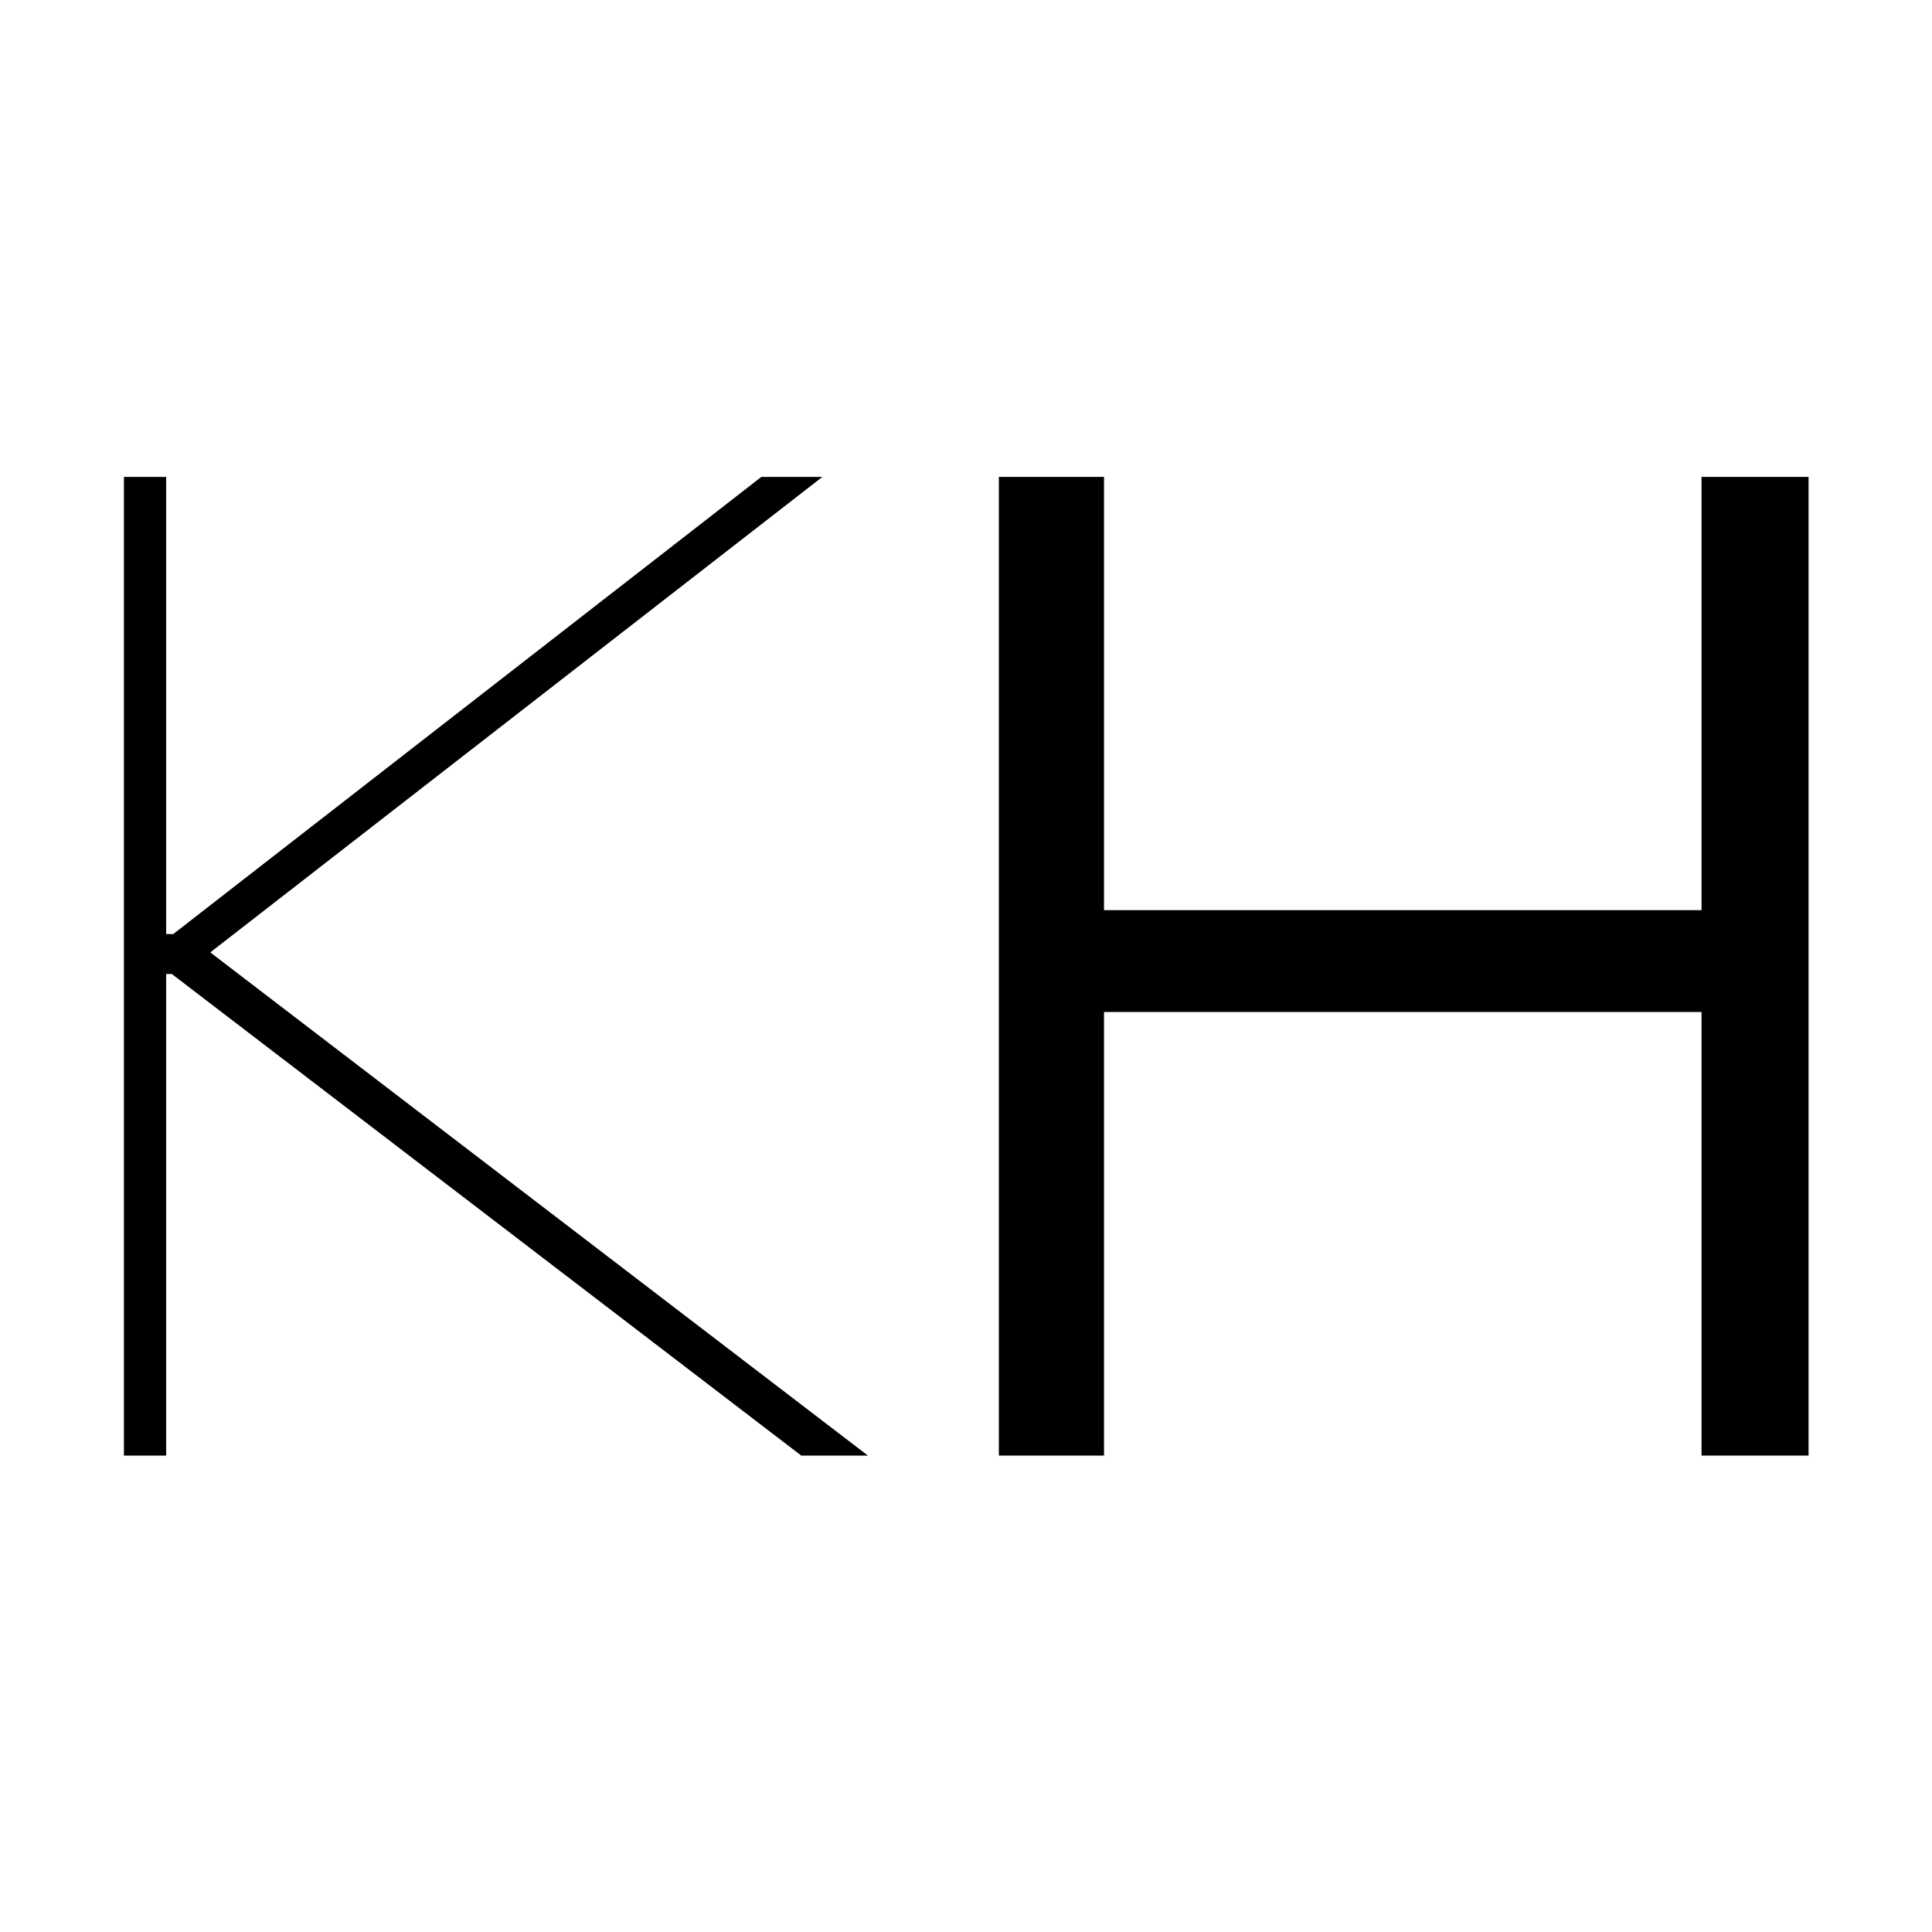
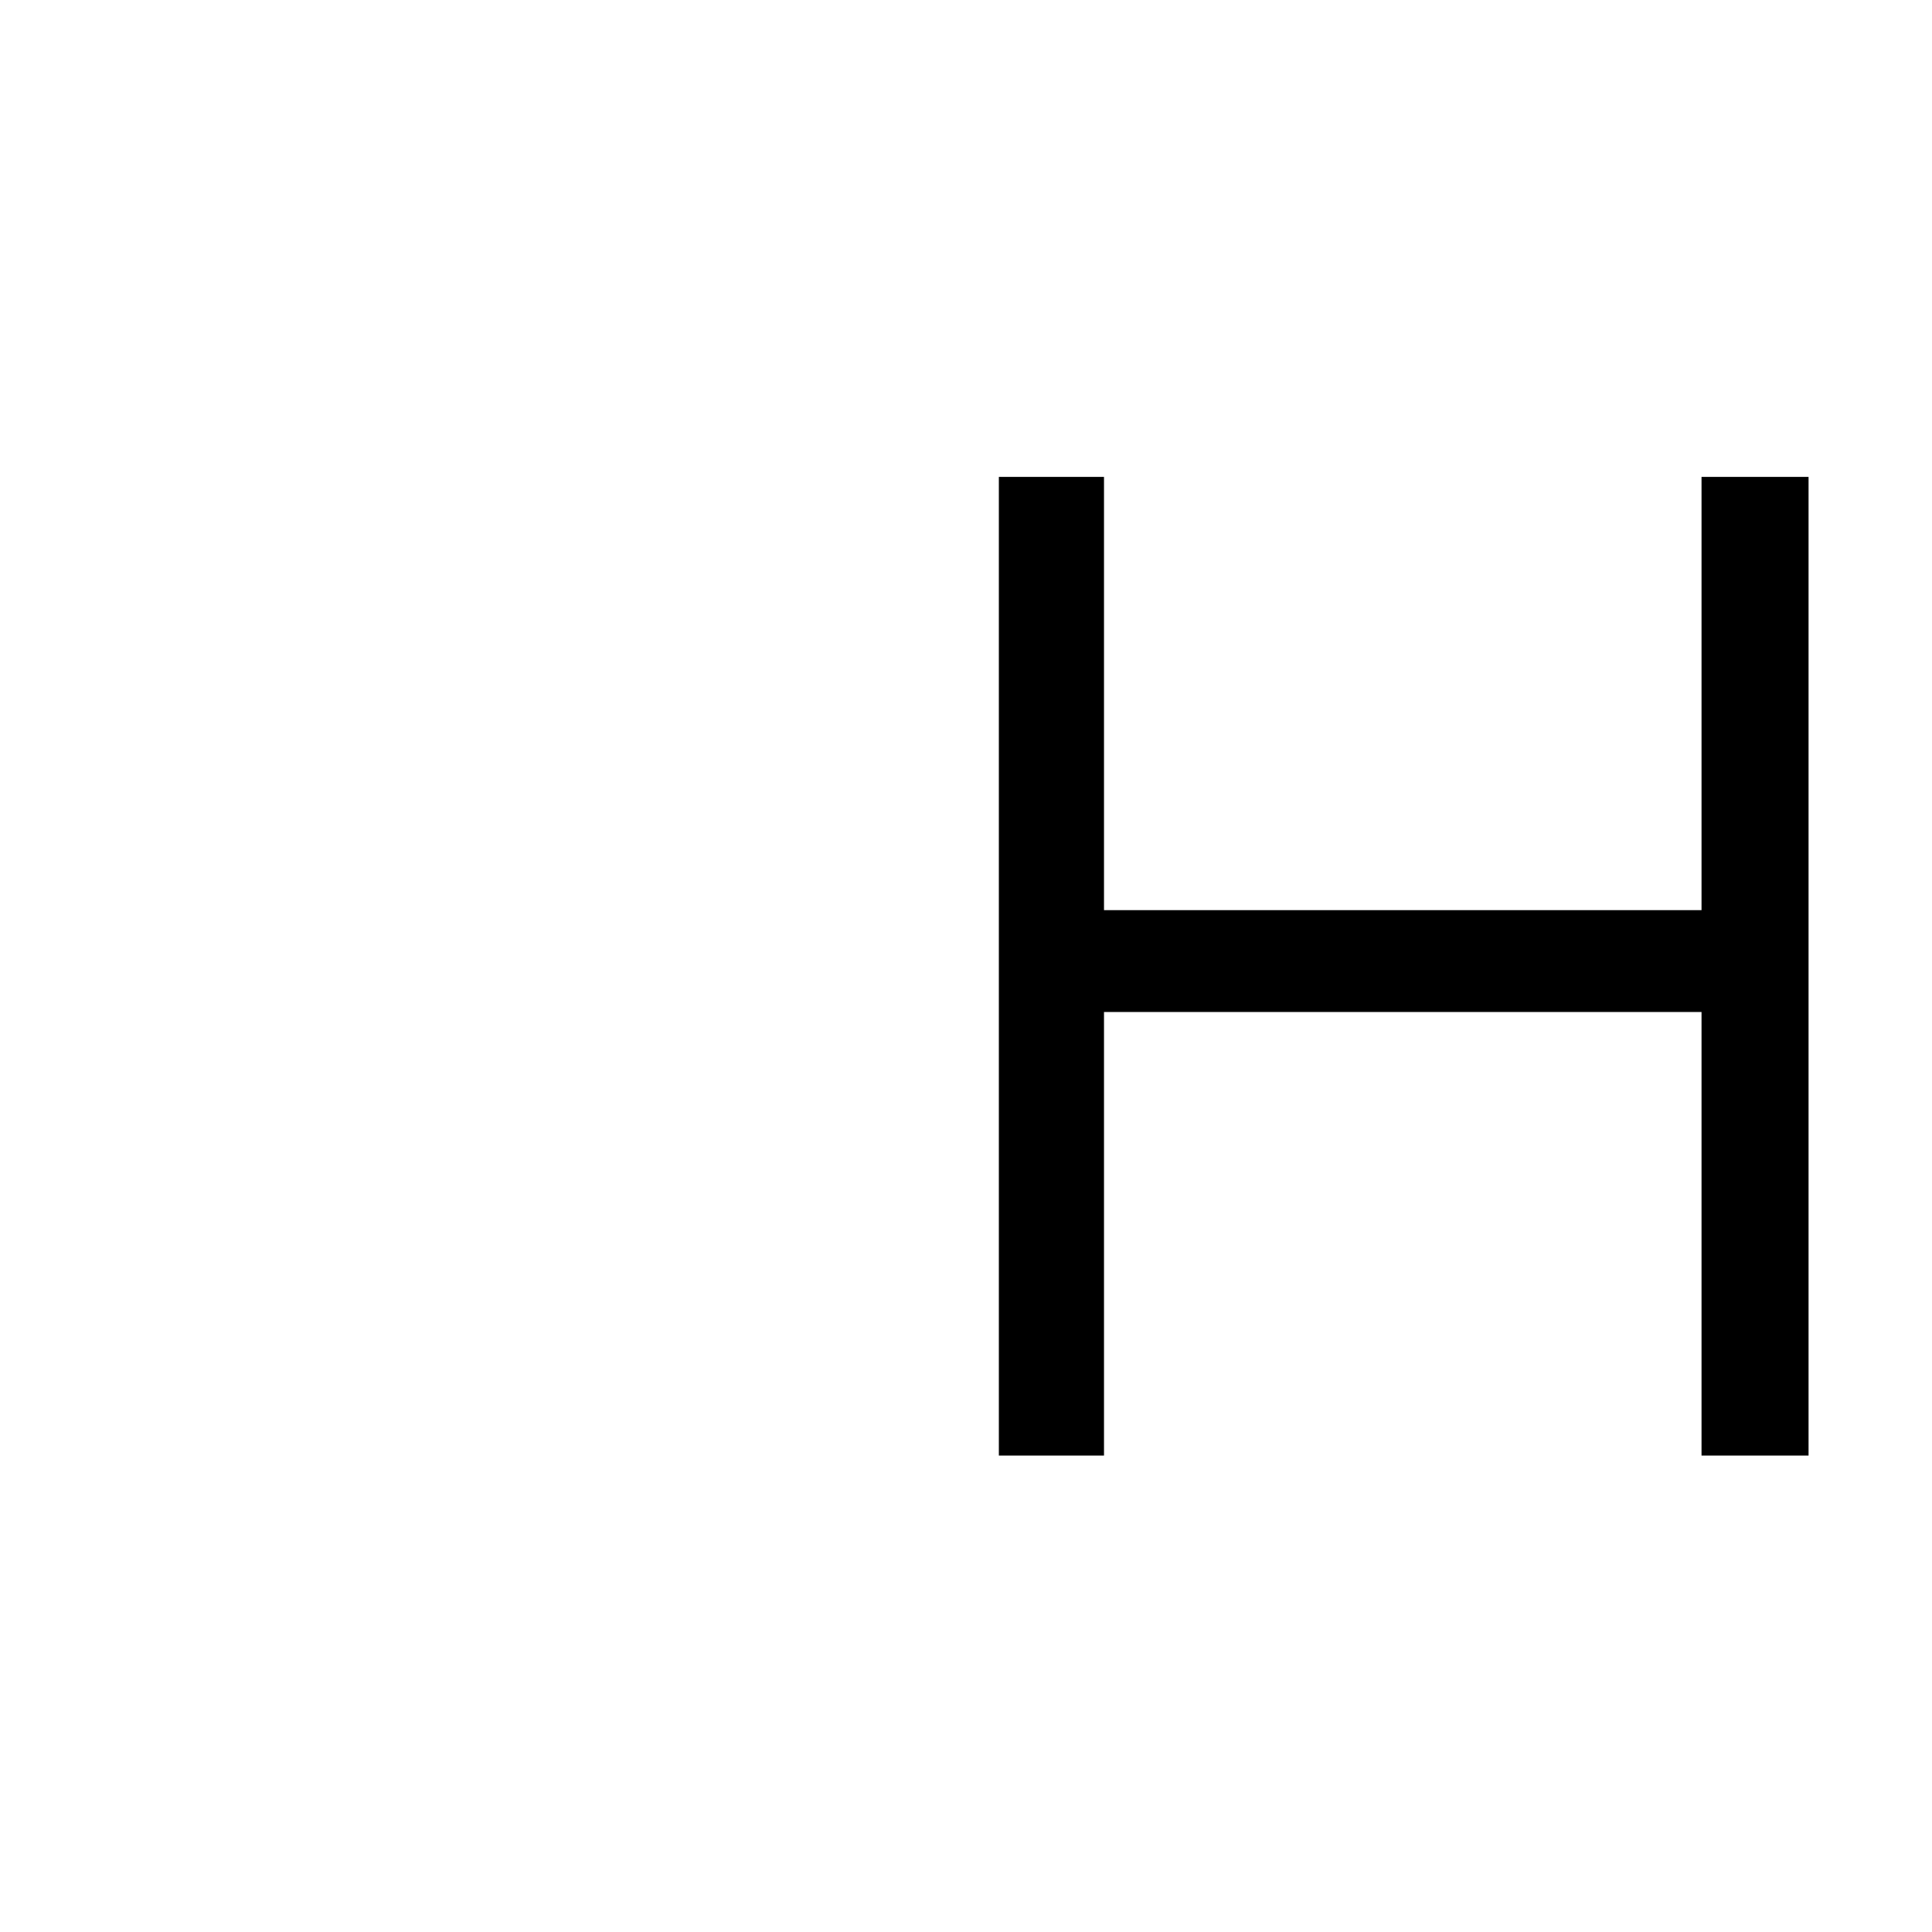
<svg xmlns="http://www.w3.org/2000/svg" xml:space="preserve" width="32px" height="32px" version="1.1" style="shape-rendering:geometricPrecision; text-rendering:geometricPrecision; image-rendering:optimizeQuality; fill-rule:evenodd; clip-rule:evenodd" viewBox="0 0 41.16 41.16">
  <defs>
    <style type="text/css">
   
    .fil0 {fill:none}
    .fil1 {fill:black;fill-rule:nonzero}
   
  </style>
  </defs>
  <g id="Layer_x0020_1">
    <rect class="fil0" width="41.16" height="41.16" />
    <g id="_2218504890704">
      <polygon class="fil1" points="21.28,31.01 23.52,31.01 23.52,21.56 36.25,21.56 36.25,31.01 38.53,31.01 38.53,10.16 36.25,10.16 36.25,19.39 23.52,19.39 23.52,10.16 21.28,10.16 " />
-       <polygon class="fil1" points="2.64,31.01 3.54,31.01 3.54,20.75 3.66,20.75 17.07,31.01 18.49,31.01 4.48,20.29 17.52,10.16 16.22,10.16 3.69,19.9 3.54,19.9 3.54,10.16 2.64,10.16 " />
    </g>
  </g>
</svg>